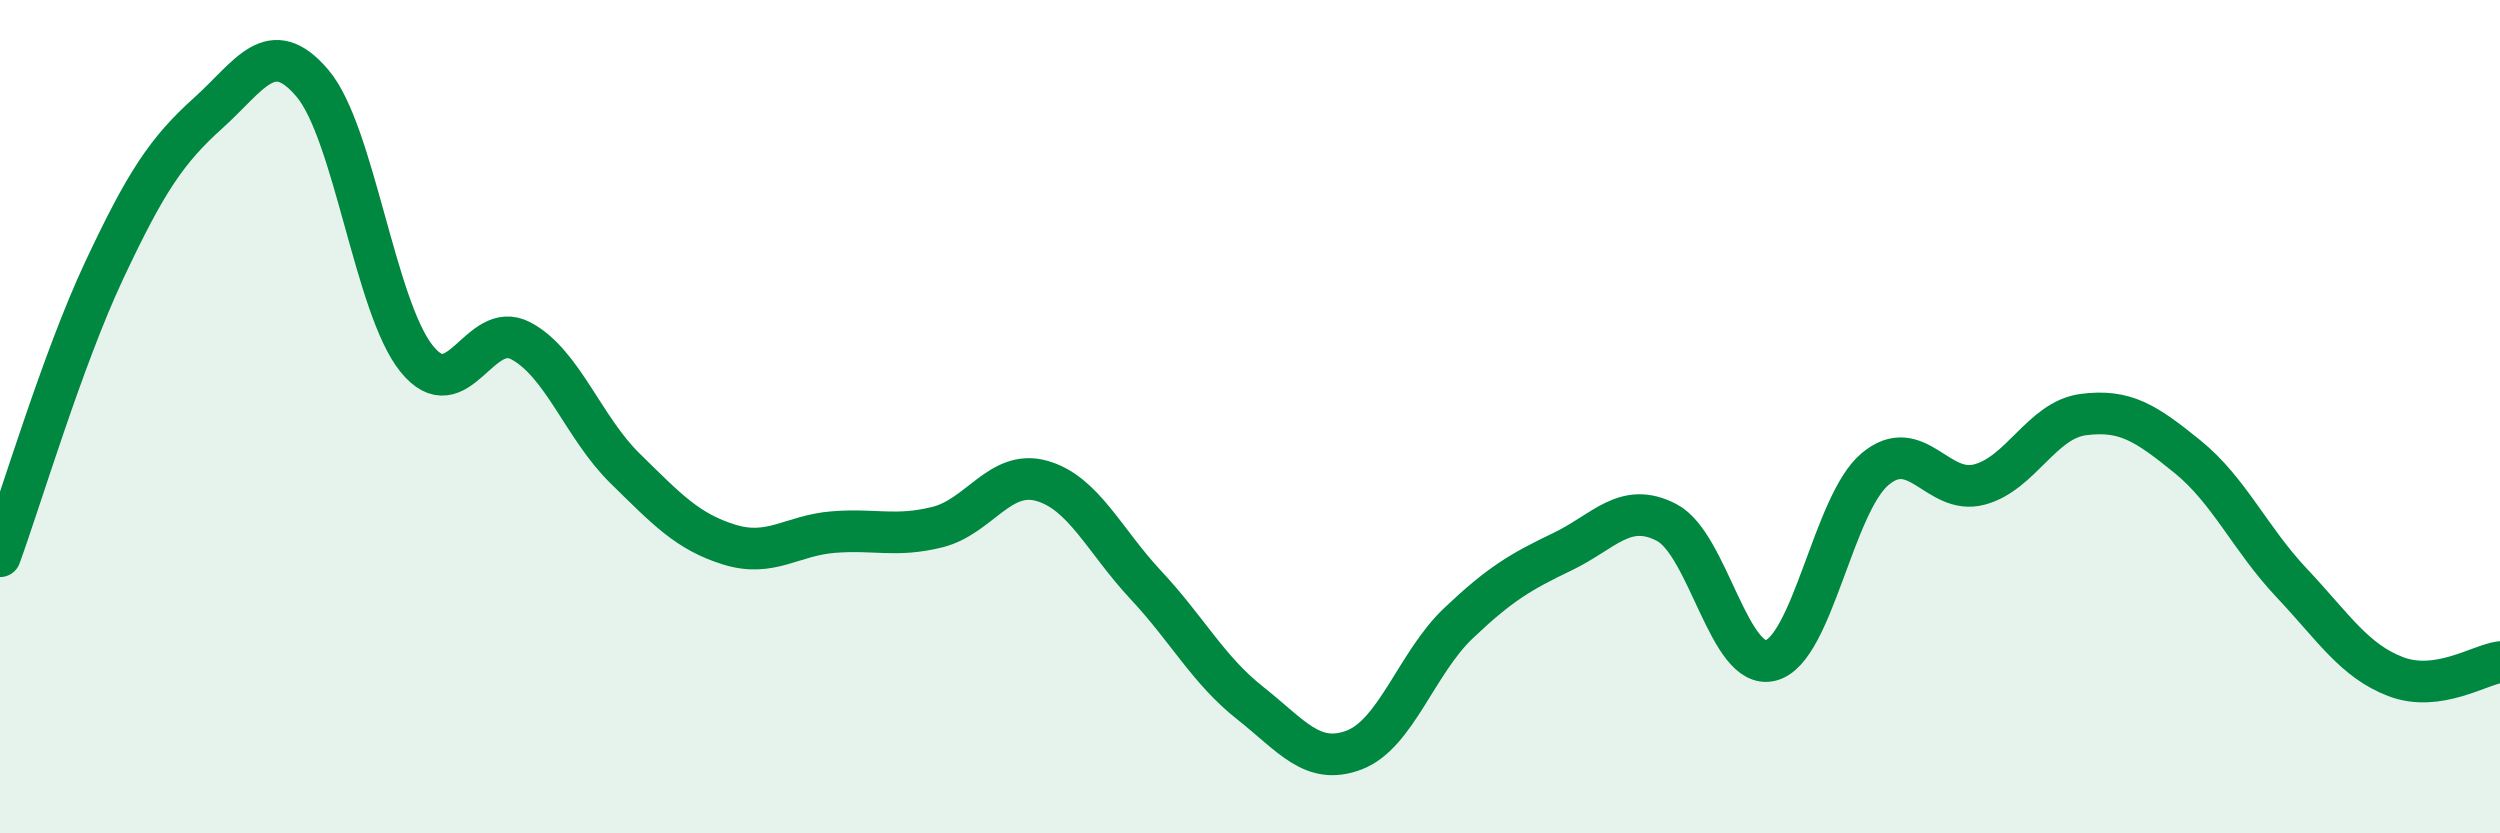
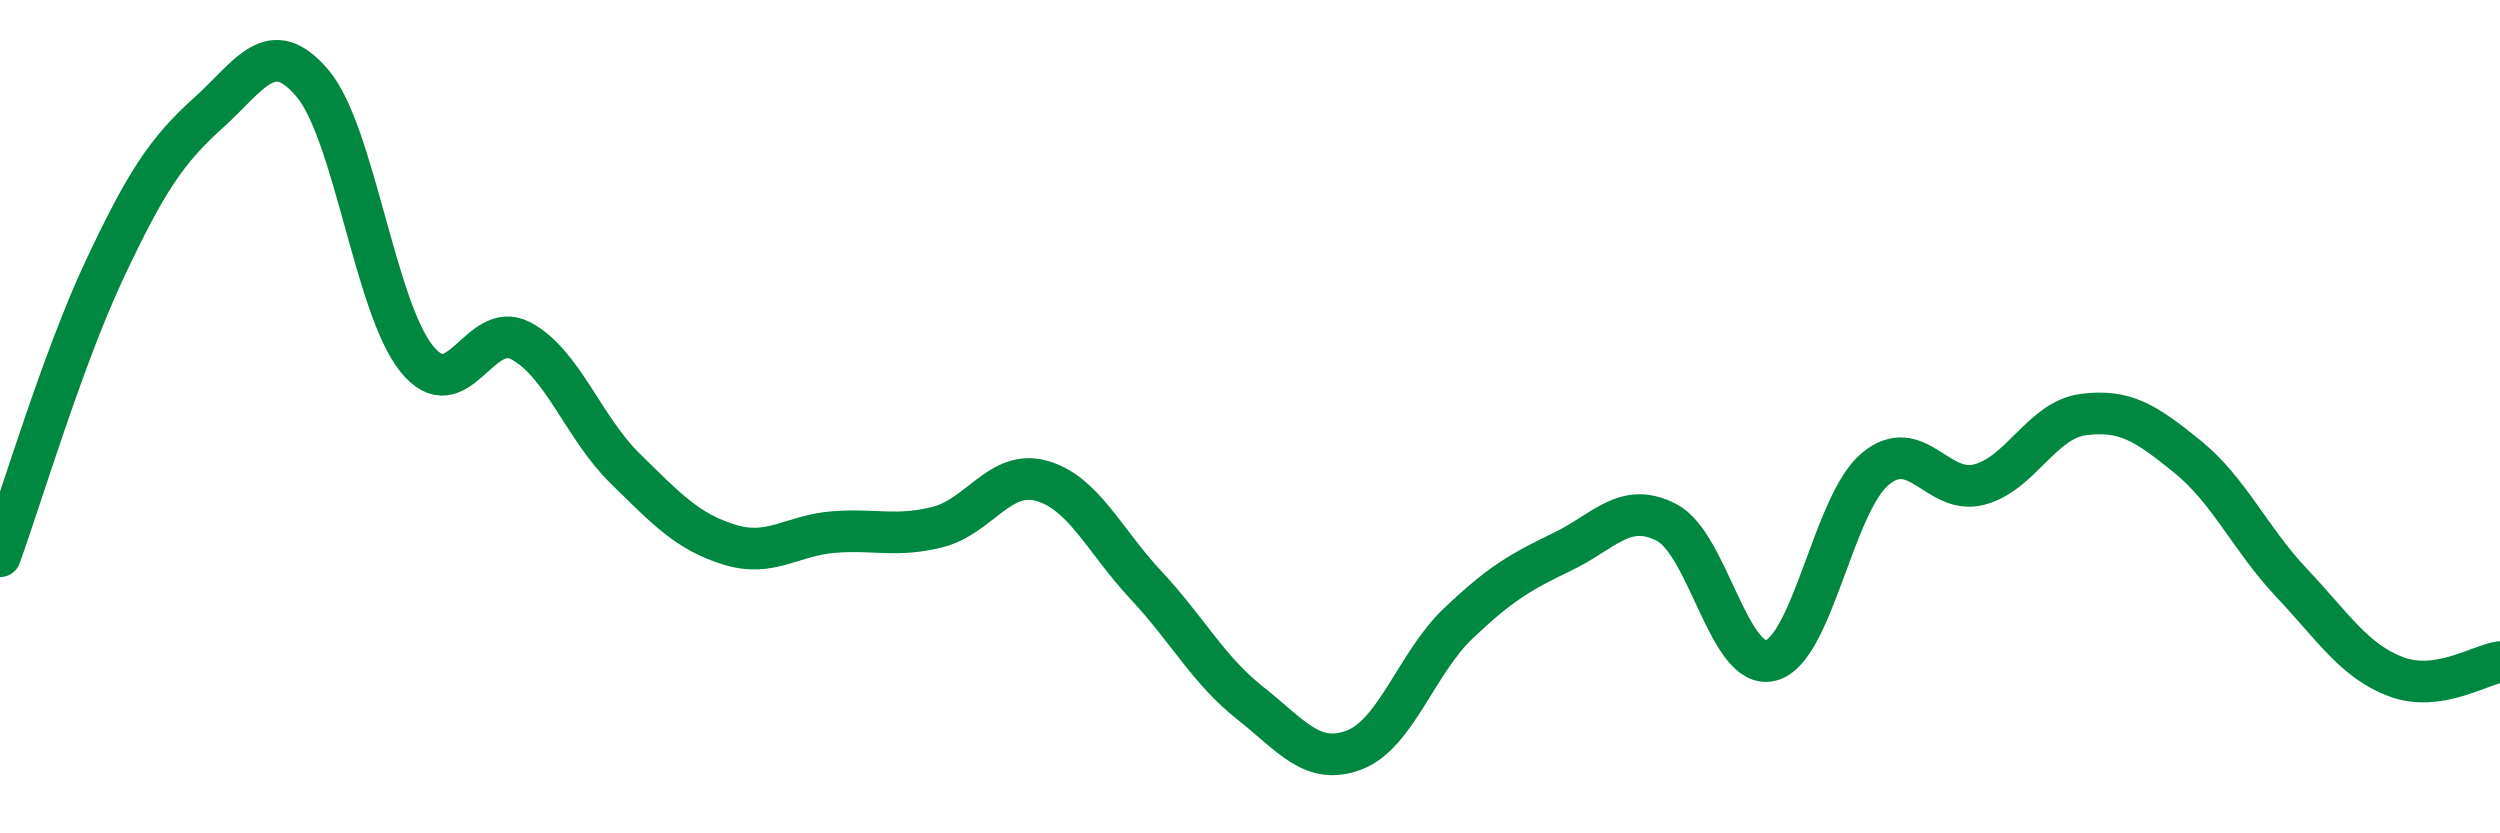
<svg xmlns="http://www.w3.org/2000/svg" width="60" height="20" viewBox="0 0 60 20">
-   <path d="M 0,13.35 C 0.5,11.98 1.5,8.62 2.5,6.49 C 3.5,4.36 4,3.61 5,2.71 C 6,1.81 6.5,0.82 7.5,2 C 8.5,3.18 9,7.37 10,8.61 C 11,9.85 11.5,7.65 12.5,8.18 C 13.5,8.71 14,10.26 15,11.24 C 16,12.22 16.5,12.76 17.5,13.07 C 18.5,13.38 19,12.85 20,12.77 C 21,12.69 21.5,12.9 22.5,12.65 C 23.5,12.4 24,11.26 25,11.54 C 26,11.82 26.5,12.97 27.5,14.04 C 28.5,15.11 29,16.08 30,16.87 C 31,17.66 31.5,18.38 32.5,18 C 33.5,17.62 34,15.91 35,14.96 C 36,14.01 36.5,13.72 37.5,13.24 C 38.5,12.76 39,12.02 40,12.54 C 41,13.06 41.5,16.11 42.5,15.85 C 43.5,15.59 44,12.1 45,11.26 C 46,10.42 46.5,11.89 47.5,11.63 C 48.5,11.37 49,10.08 50,9.95 C 51,9.82 51.5,10.15 52.5,10.96 C 53.5,11.77 54,12.93 55,13.99 C 56,15.05 56.5,15.86 57.5,16.24 C 58.5,16.62 59.5,15.96 60,15.89L60 20L0 20Z" fill="#008740" opacity="0.1" stroke-linecap="round" stroke-linejoin="round" />
  <path d="M 0,13.35 C 0.5,11.98 1.5,8.62 2.5,6.49 C 3.5,4.36 4,3.61 5,2.71 C 6,1.81 6.5,0.82 7.5,2 C 8.5,3.18 9,7.37 10,8.61 C 11,9.85 11.5,7.65 12.5,8.18 C 13.5,8.71 14,10.26 15,11.24 C 16,12.22 16.5,12.76 17.5,13.07 C 18.5,13.38 19,12.85 20,12.77 C 21,12.69 21.5,12.9 22.5,12.65 C 23.5,12.4 24,11.26 25,11.54 C 26,11.82 26.5,12.97 27.5,14.04 C 28.5,15.11 29,16.08 30,16.87 C 31,17.66 31.5,18.38 32.5,18 C 33.5,17.62 34,15.91 35,14.96 C 36,14.01 36.5,13.72 37.5,13.24 C 38.5,12.76 39,12.02 40,12.54 C 41,13.06 41.5,16.11 42.5,15.85 C 43.5,15.59 44,12.1 45,11.26 C 46,10.42 46.5,11.89 47.5,11.63 C 48.5,11.37 49,10.08 50,9.95 C 51,9.82 51.5,10.15 52.5,10.96 C 53.5,11.77 54,12.93 55,13.99 C 56,15.05 56.5,15.86 57.5,16.24 C 58.5,16.62 59.5,15.96 60,15.89" stroke="#008740" stroke-width="1" fill="none" stroke-linecap="round" stroke-linejoin="round" />
</svg>